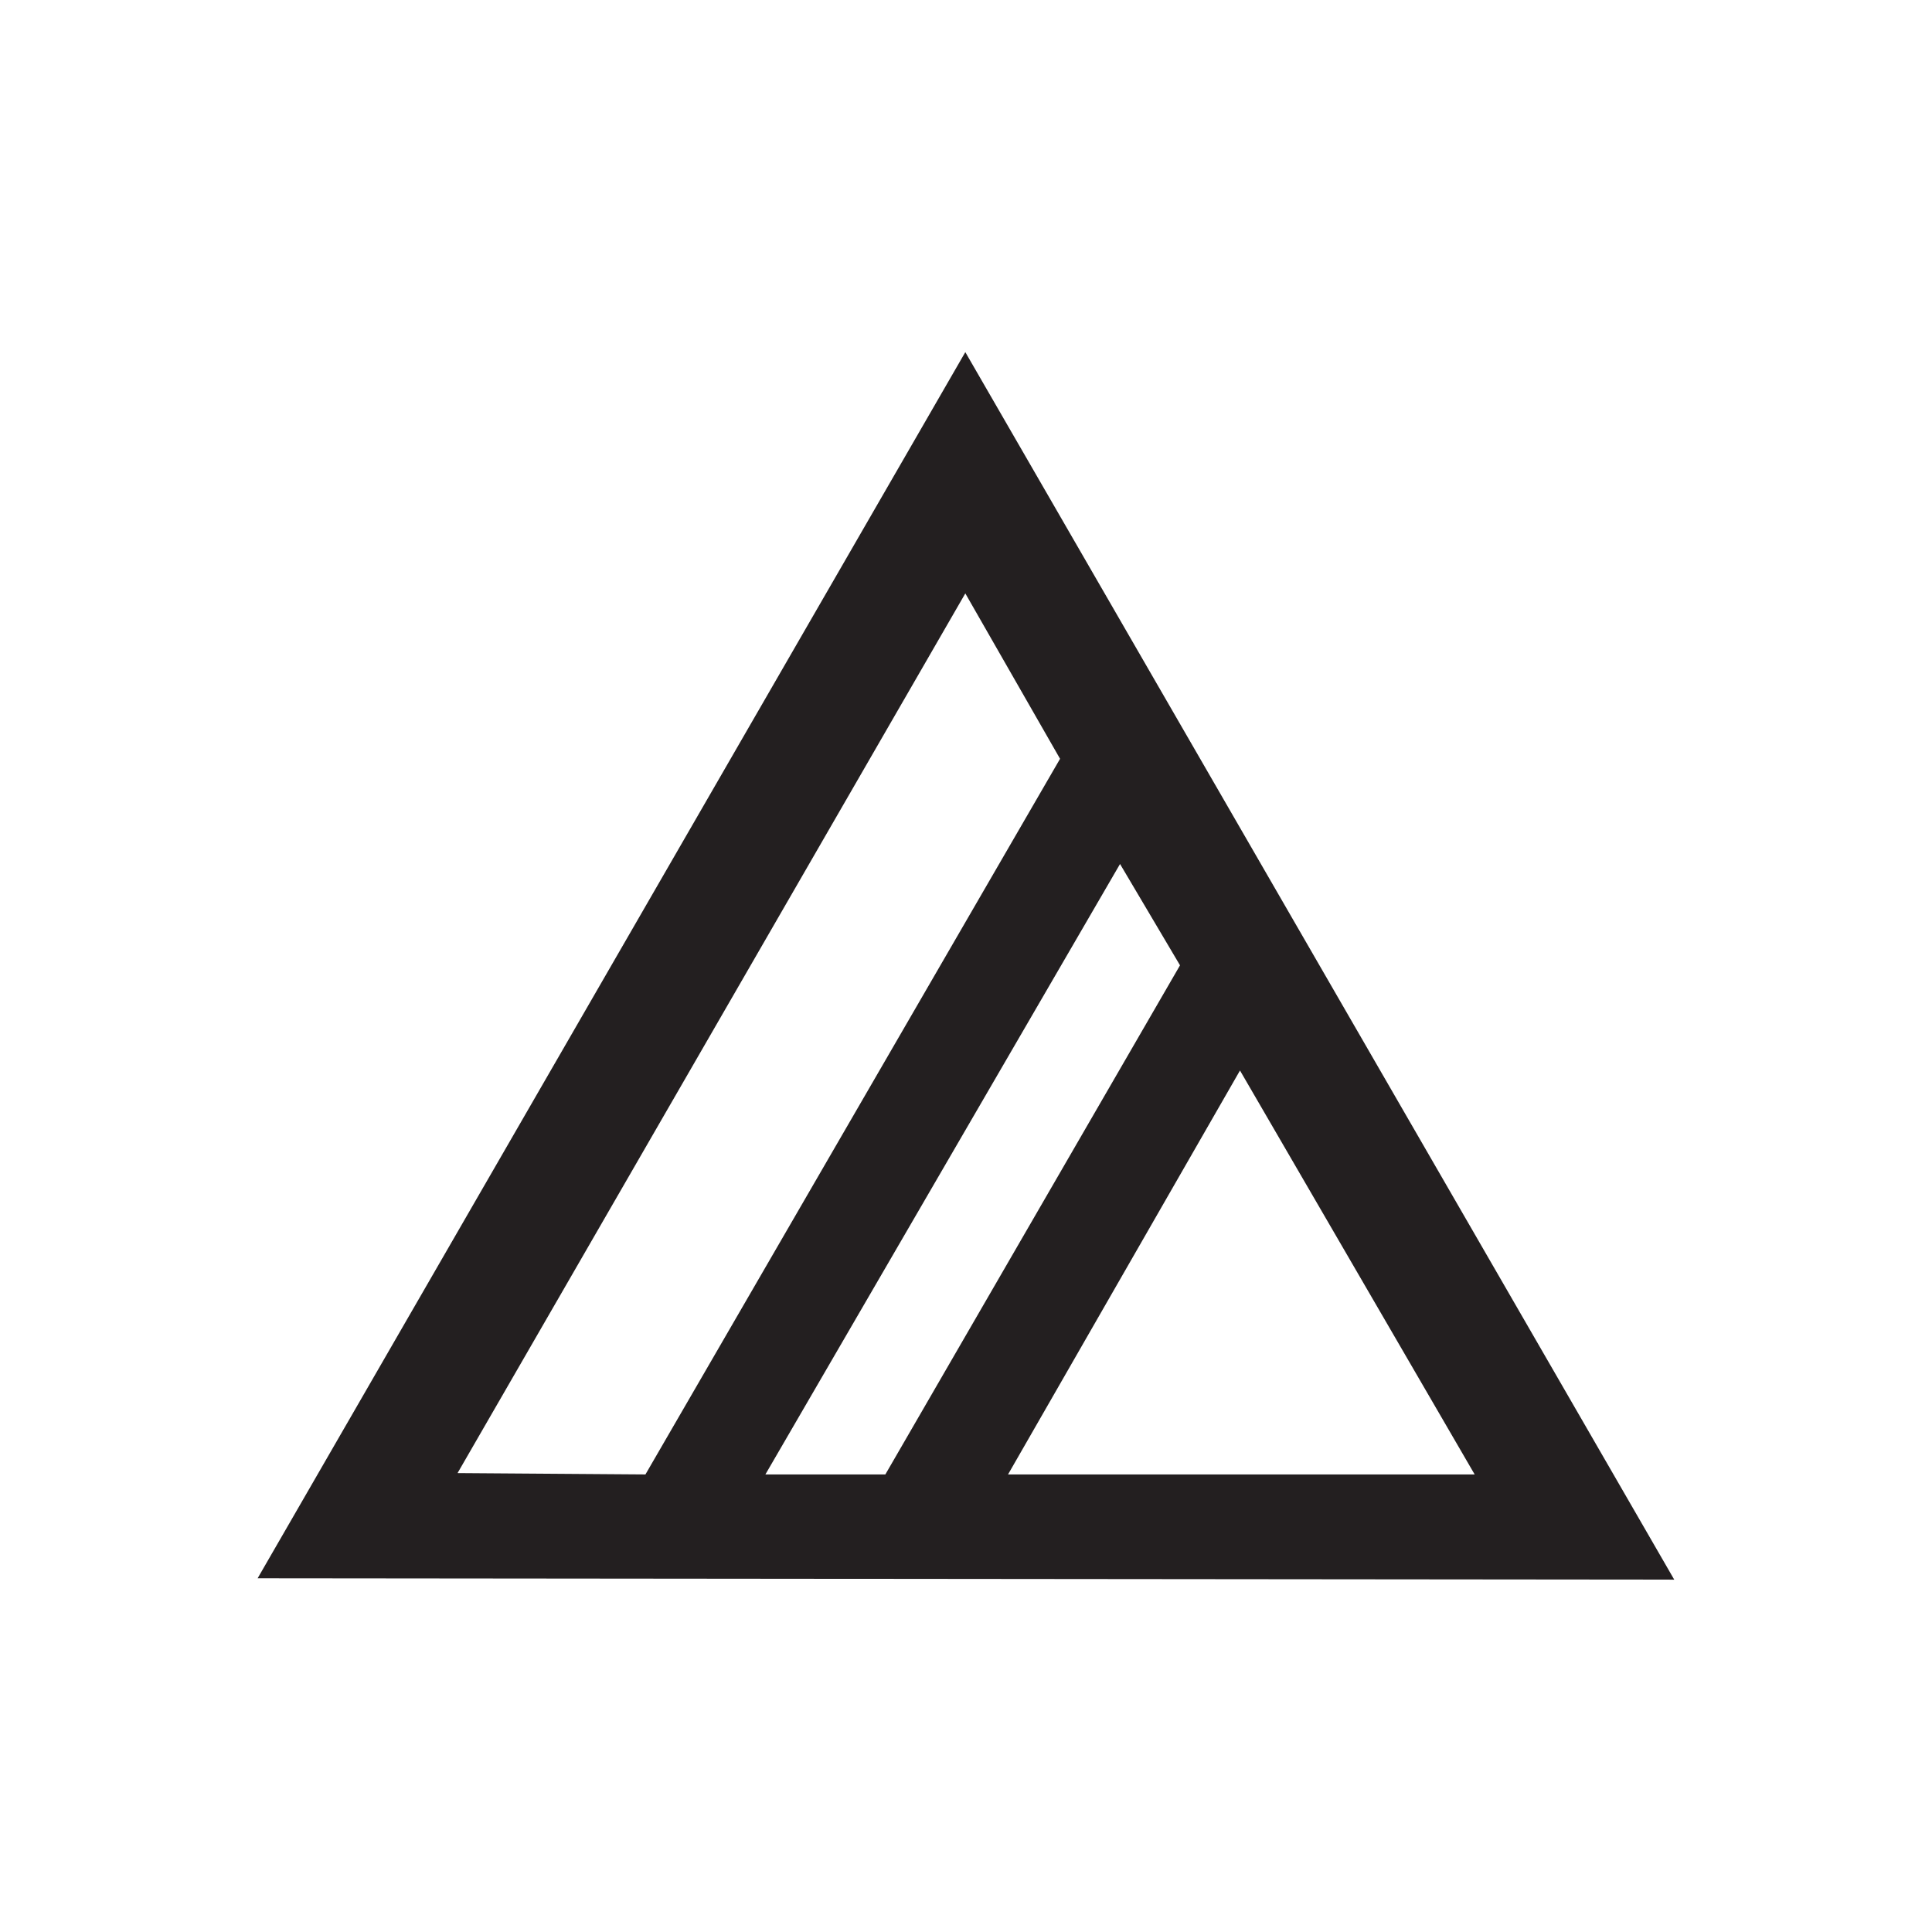
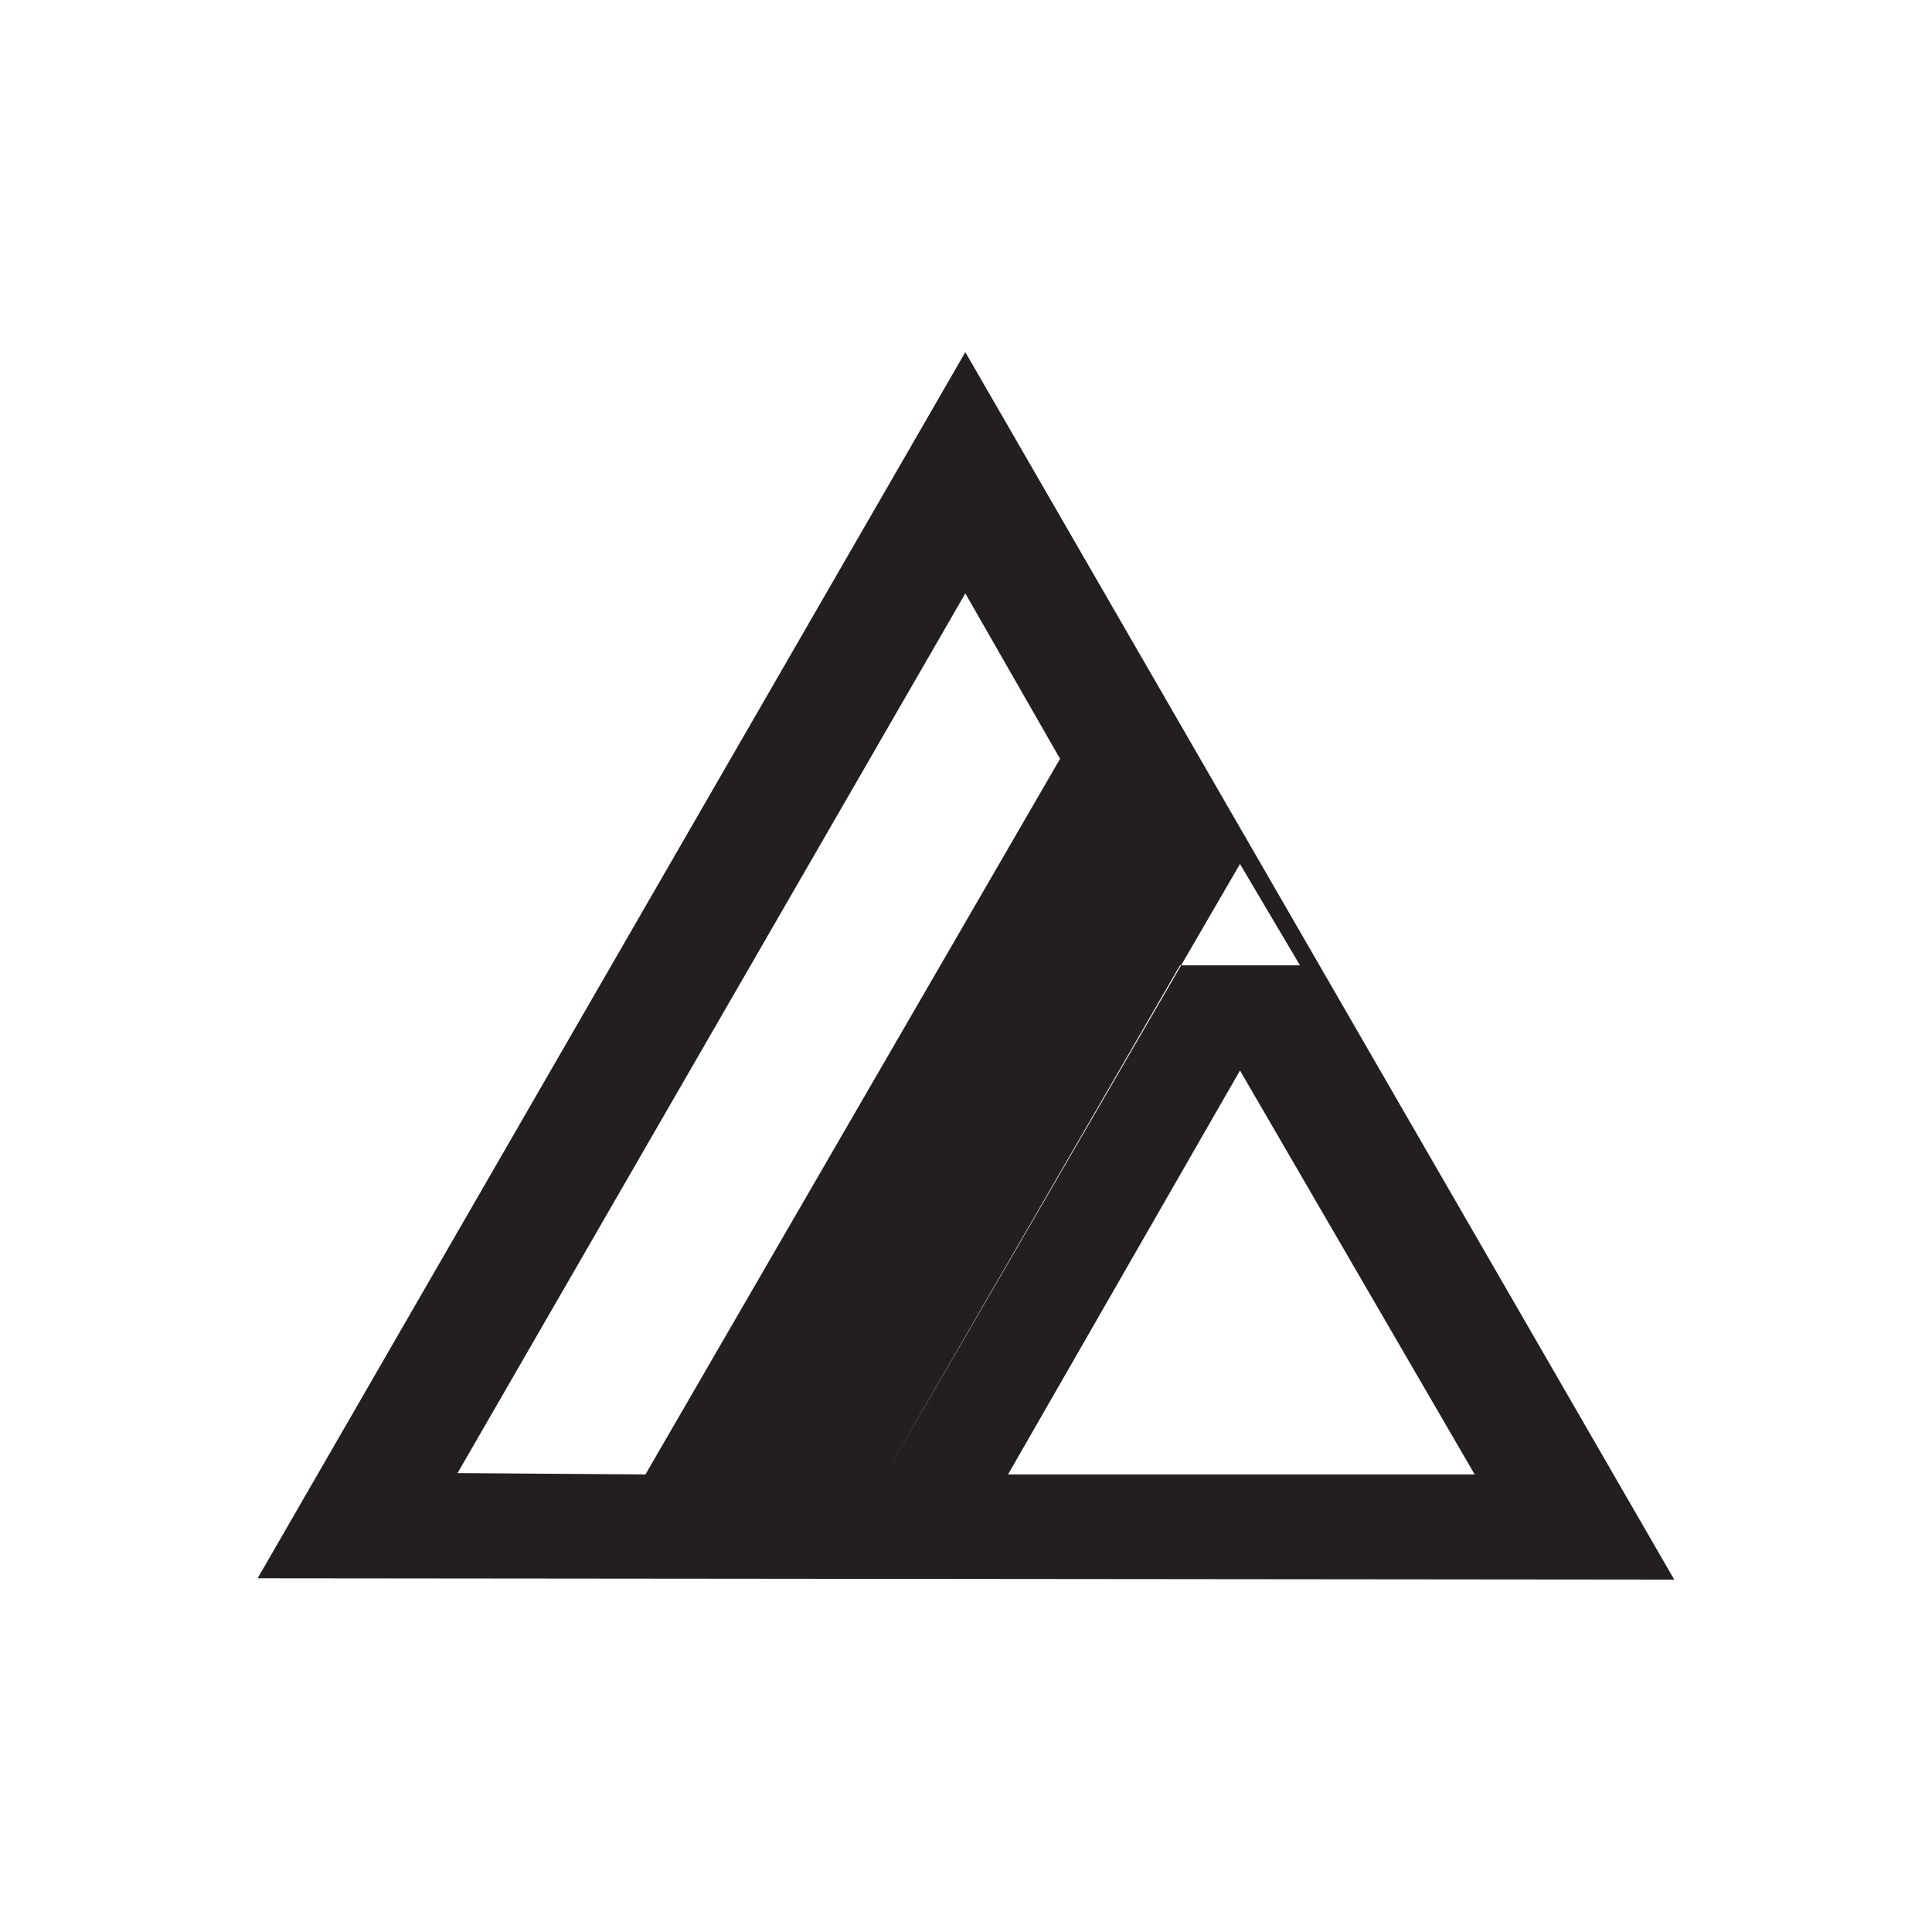
<svg xmlns="http://www.w3.org/2000/svg" id="a" viewBox="0 0 85.04 85.04">
-   <path d="M73.7,69.54L42.49,15.5l-31.15,53.97,62.36.06h0ZM51.94,42.49l-12.97,22.41h-5.28l15.61-26.87,2.64,4.46h0ZM44.37,64.9l10.21-17.78,10.33,17.78h-20.53ZM46.66,33.4l-18.25,31.5-8.27-.06,22.35-38.72,4.17,7.28h0Z" fill="#231f20" fill-rule="evenodd" />
+   <path d="M73.7,69.54L42.49,15.5l-31.15,53.97,62.36.06h0ZM51.94,42.49l-12.97,22.41l15.61-26.87,2.64,4.46h0ZM44.37,64.9l10.21-17.78,10.33,17.78h-20.53ZM46.66,33.4l-18.25,31.5-8.27-.06,22.35-38.72,4.17,7.28h0Z" fill="#231f20" fill-rule="evenodd" />
</svg>